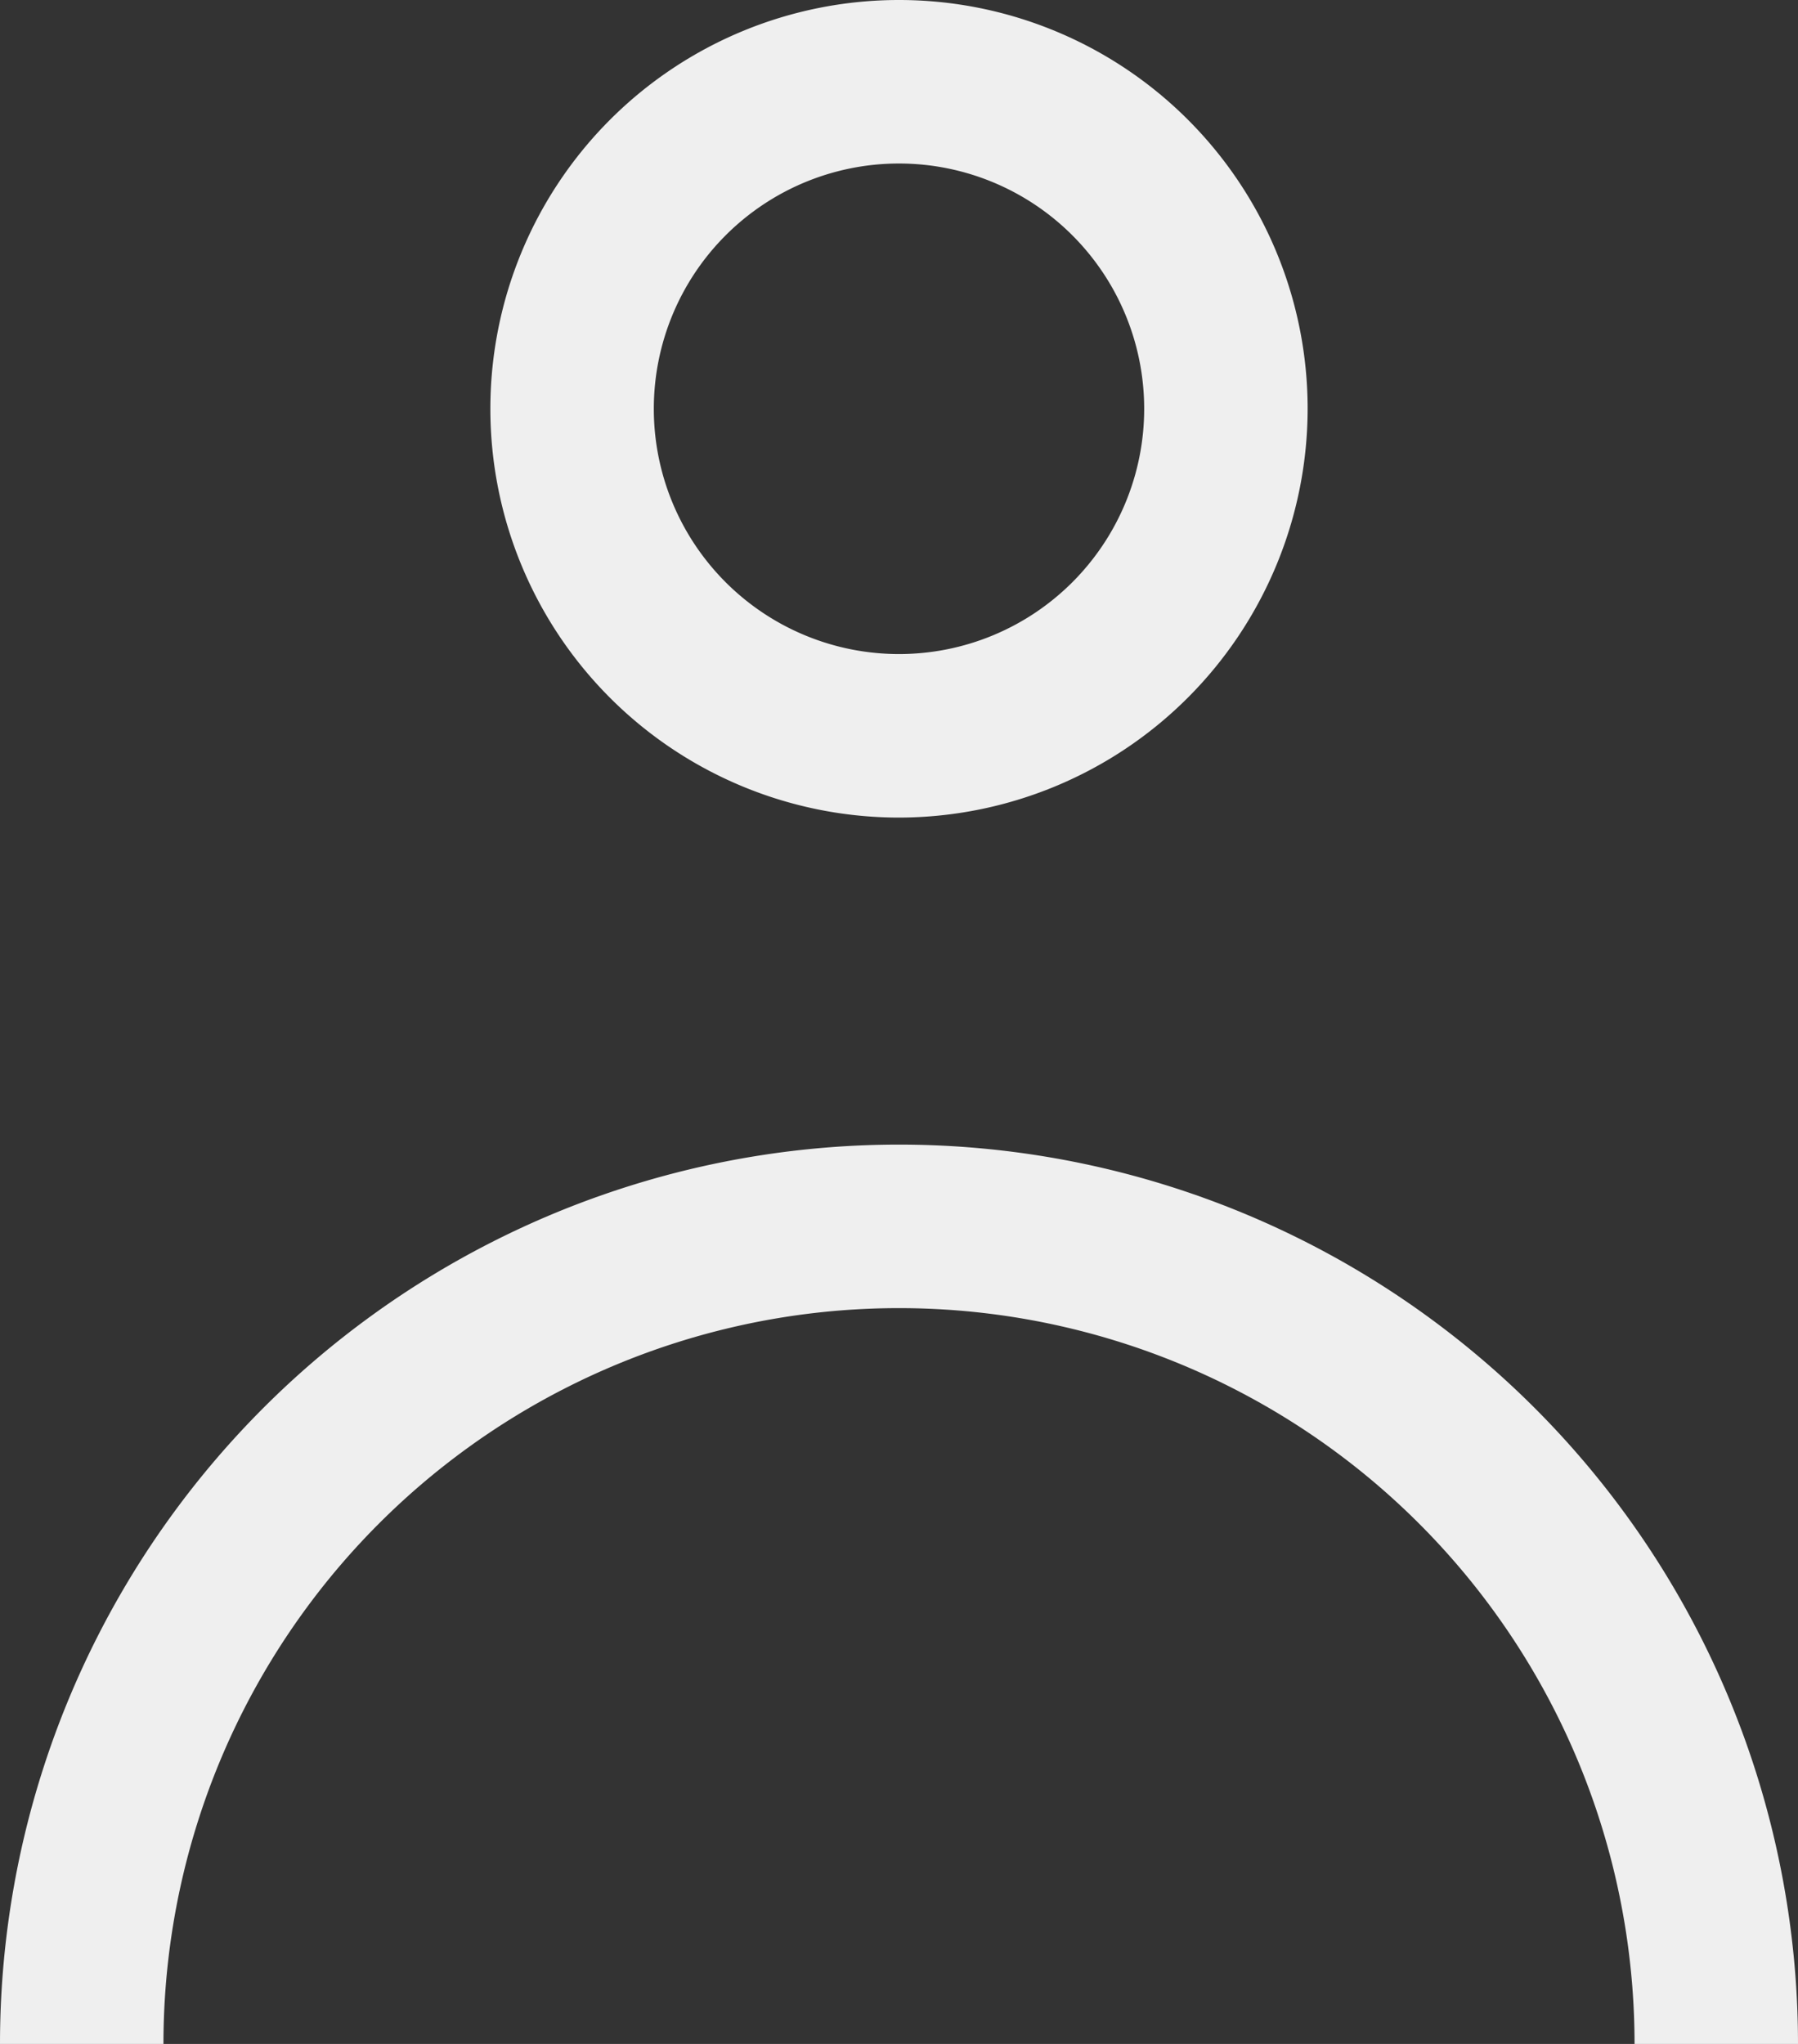
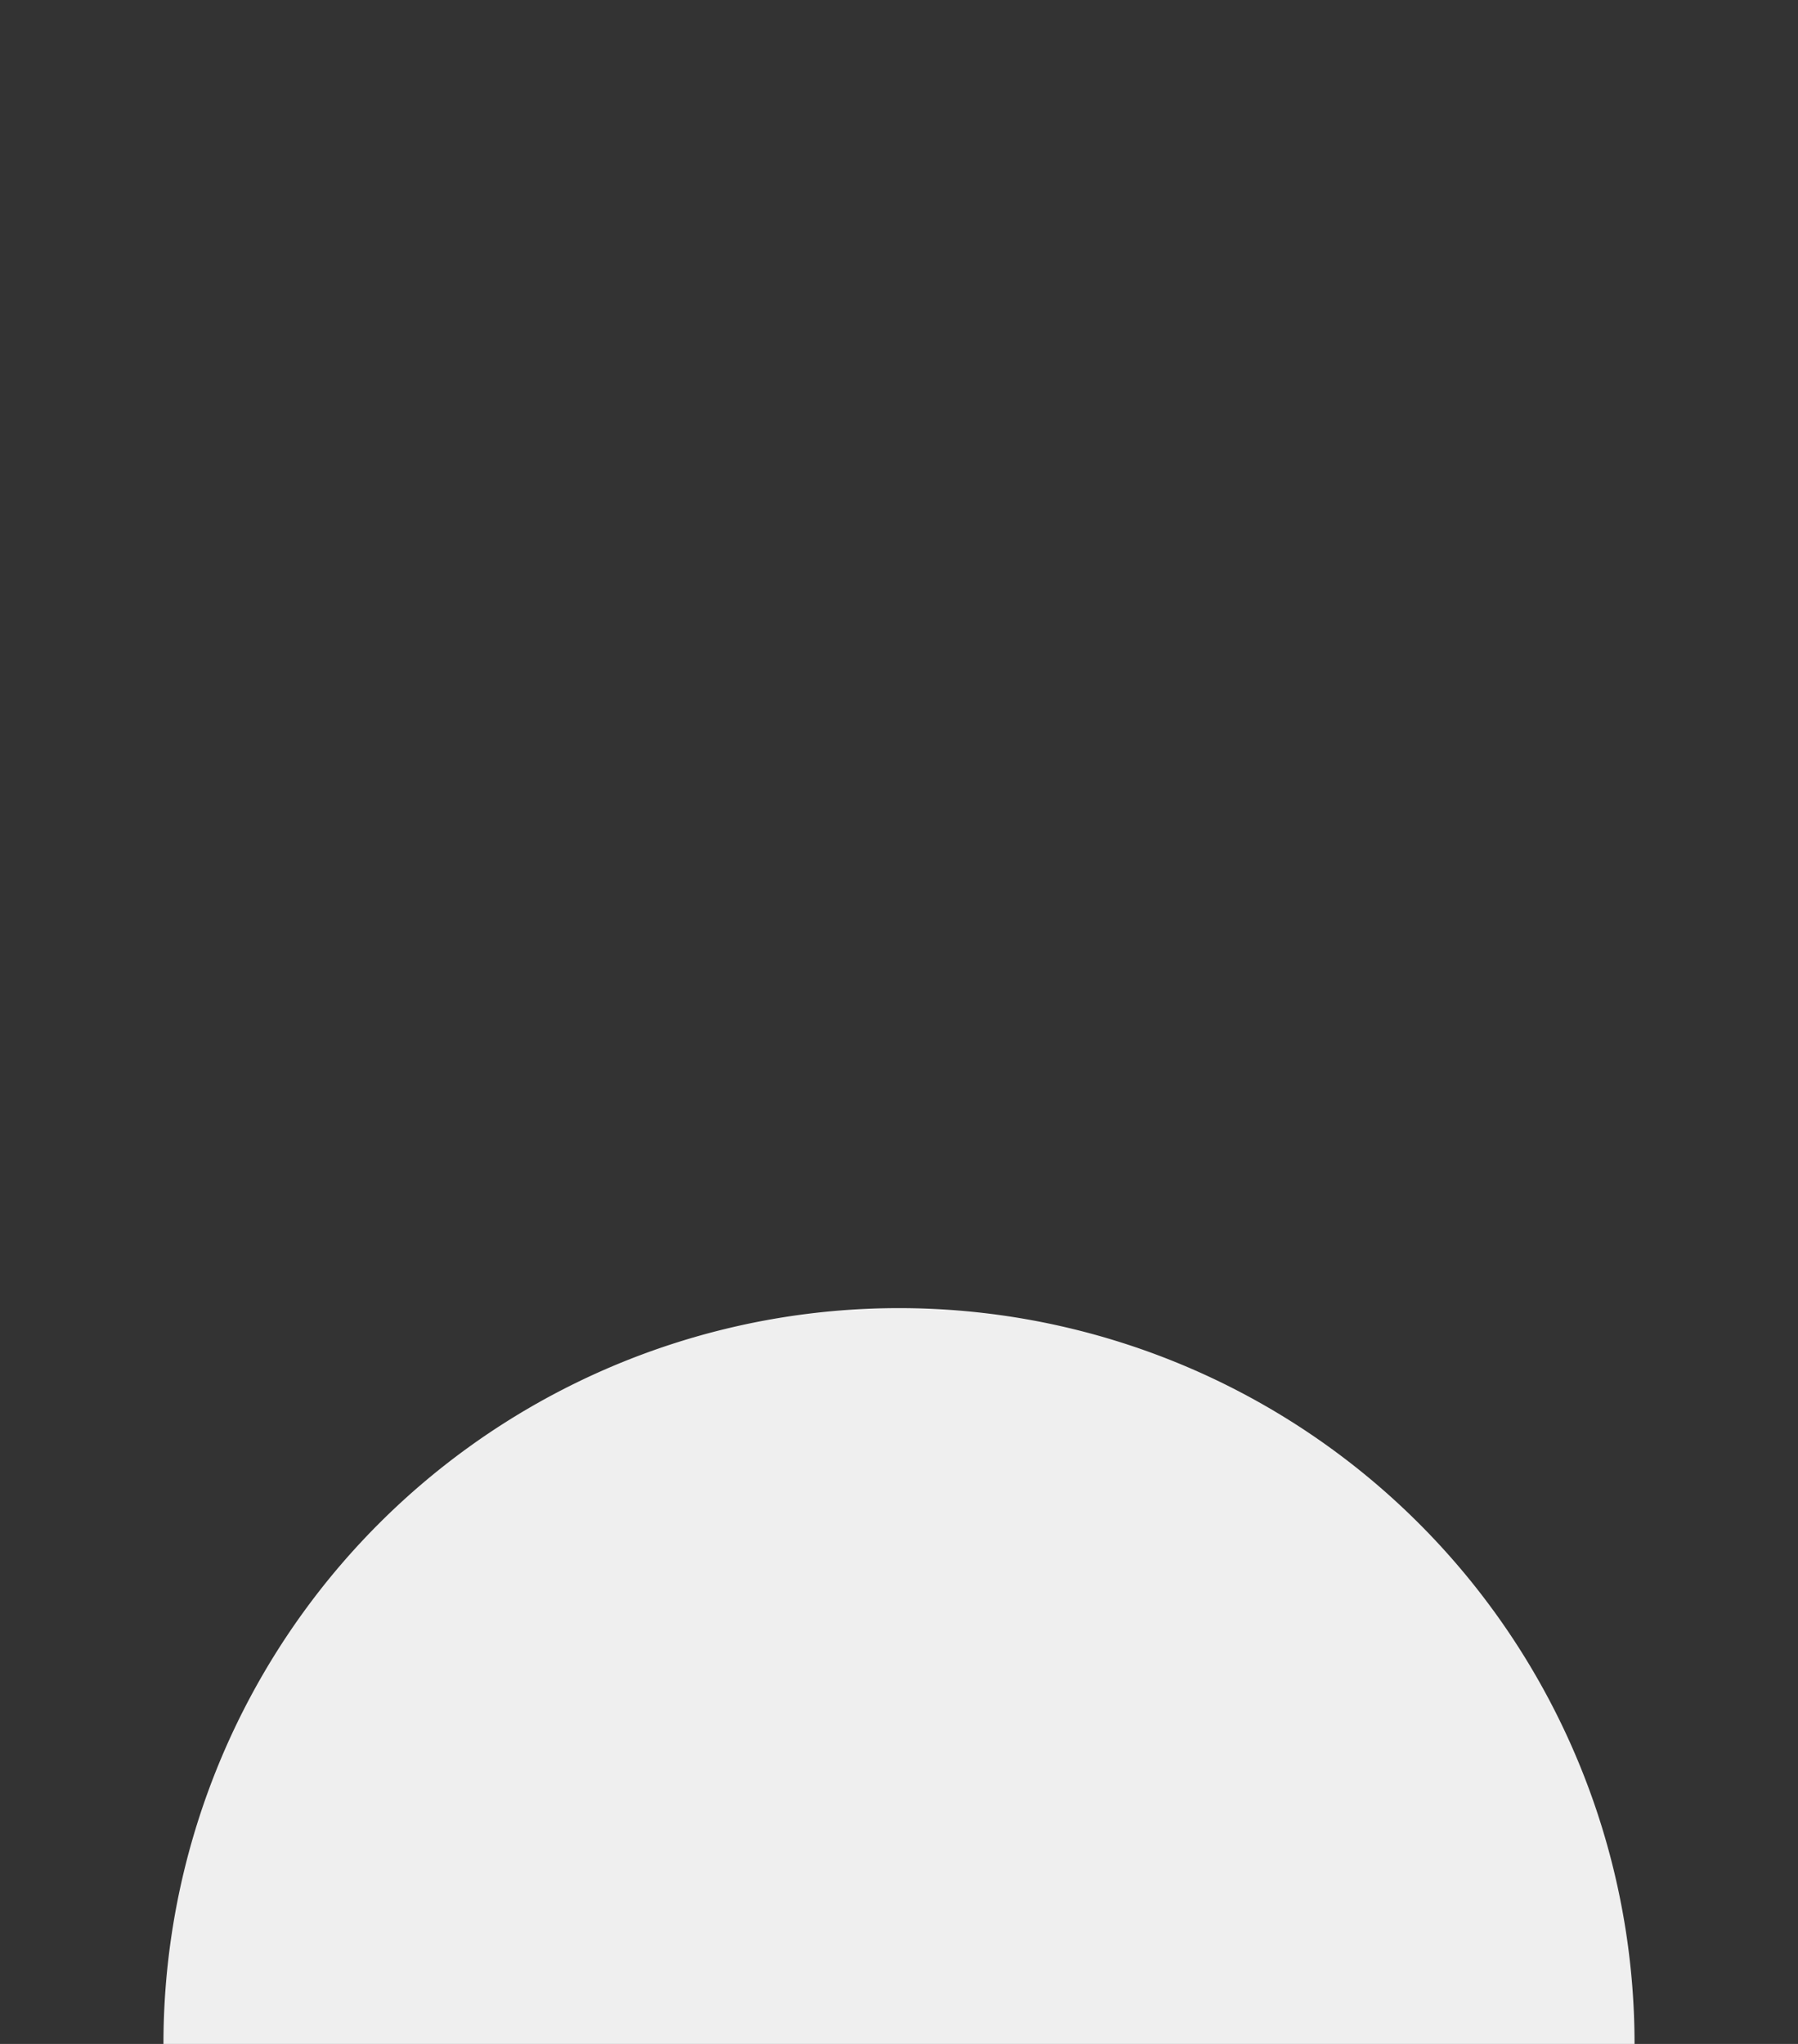
<svg xmlns="http://www.w3.org/2000/svg" viewBox="0 0 22 25">
  <rect x="0" y="0" width="22" height="25" fill="#333333" stroke="none" />
  <defs>
    <style>.cls-1{fill:#efefef;}</style>
  </defs>
  <title>icon-db-account_1</title>
  <g id="Layer_2" data-name="Layer 2">
    <g id="Design">
-       <path class="cls-1" d="M11,10a5,5,0,1,1,5-5A5.006,5.006,0,0,1,11,10Zm0-8a3,3,0,1,0,3,3A3,3,0,0,0,11,2Z" />
-       <path class="cls-1" d="M22,25H20A9,9,0,0,0,2,25H0a11,11,0,0,1,22,0Z" />
+       <path class="cls-1" d="M22,25H20A9,9,0,0,0,2,25H0Z" />
    </g>
  </g>
</svg>